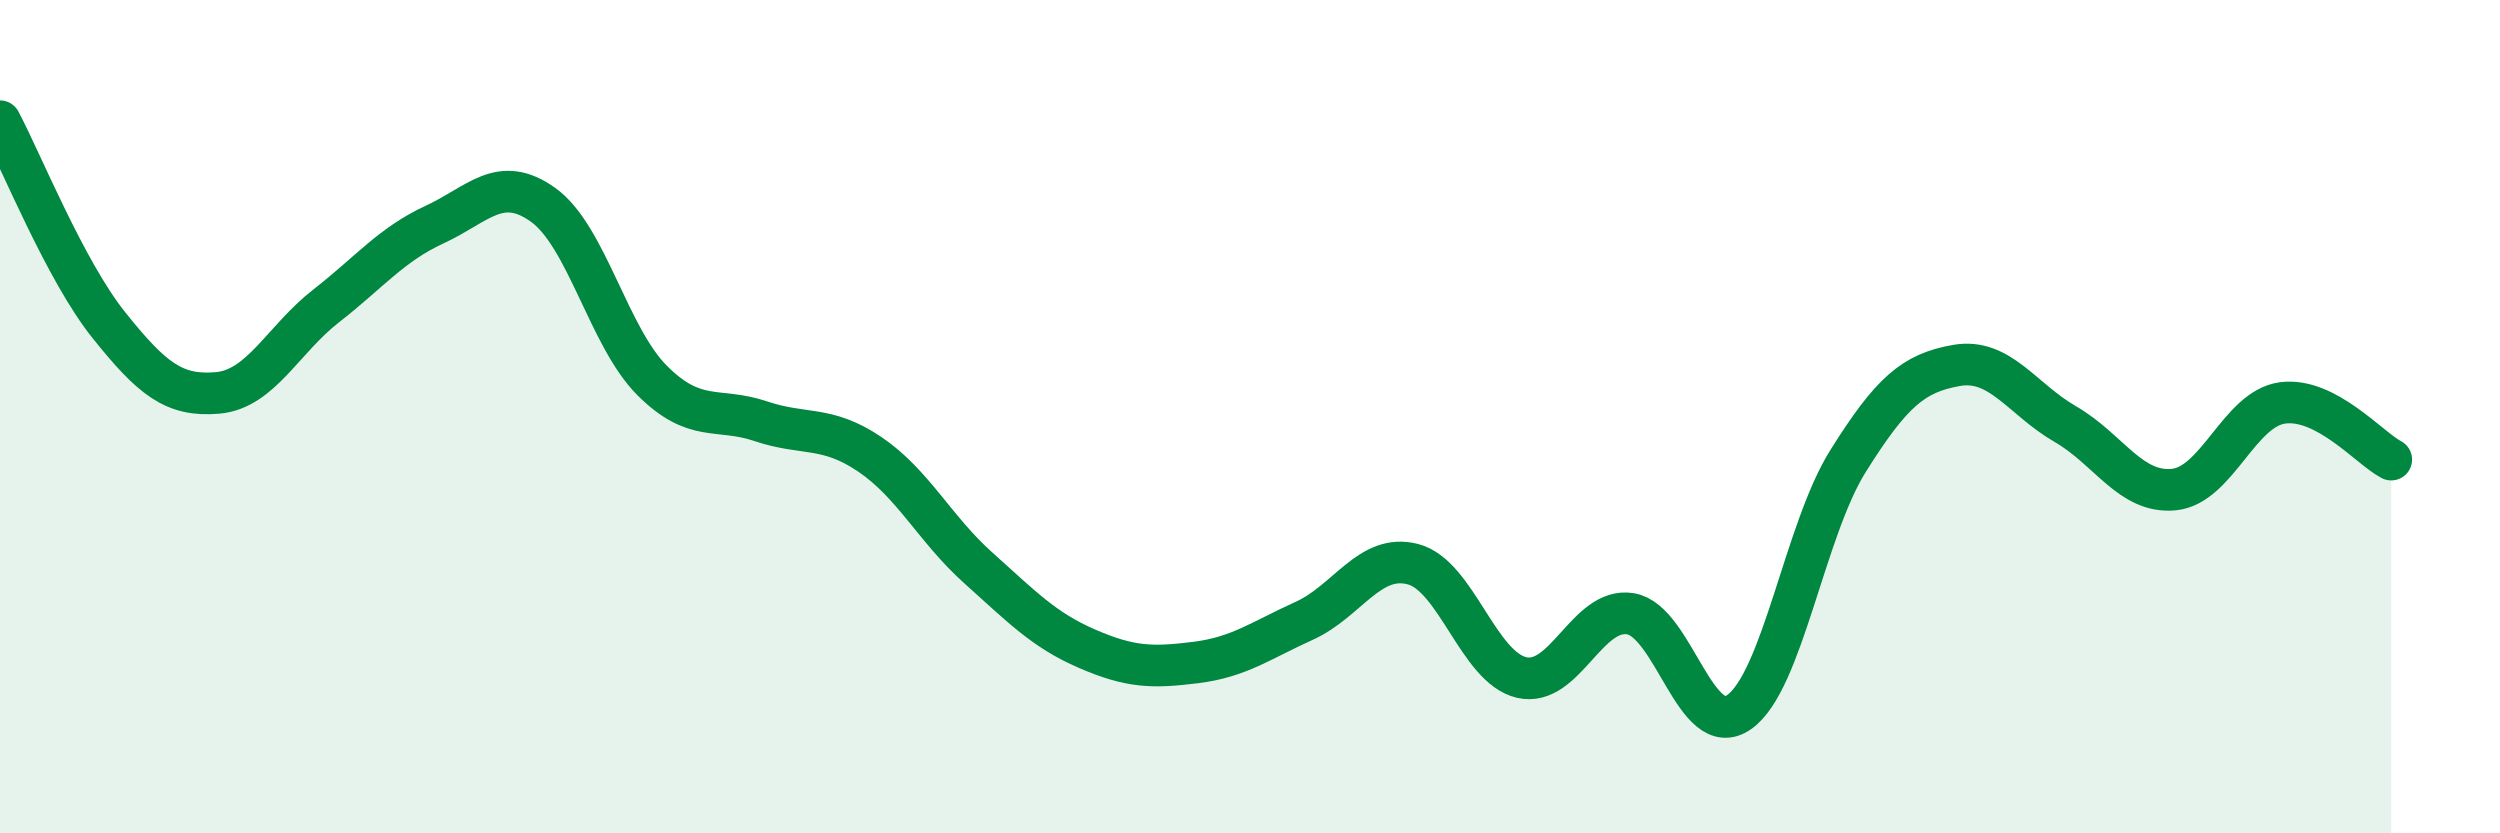
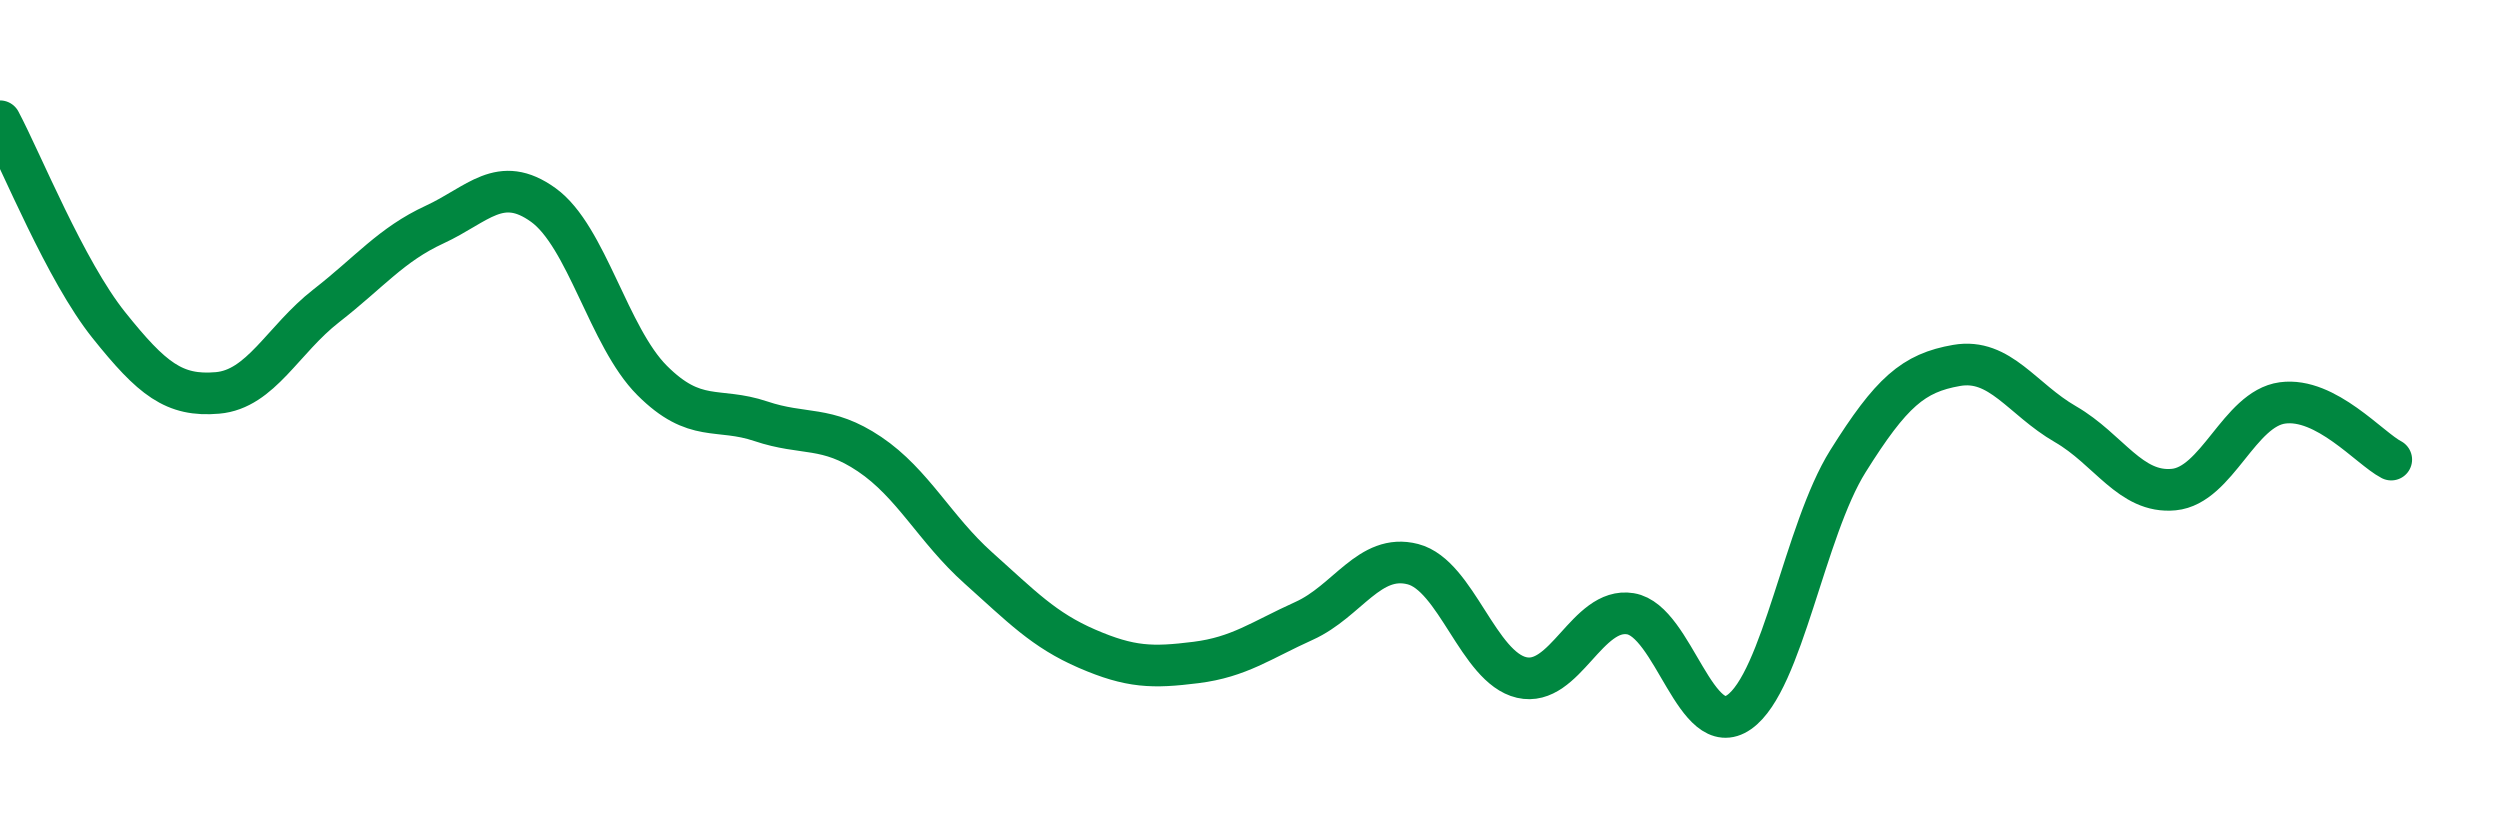
<svg xmlns="http://www.w3.org/2000/svg" width="60" height="20" viewBox="0 0 60 20">
-   <path d="M 0,2.91 C 0.52,3.89 1.57,6.5 2.61,7.8 C 3.65,9.1 4.18,9.52 5.22,9.43 C 6.26,9.34 6.79,8.15 7.83,7.34 C 8.87,6.53 9.39,5.87 10.43,5.39 C 11.47,4.91 12,4.17 13.04,4.92 C 14.08,5.67 14.61,8.09 15.65,9.13 C 16.69,10.17 17.22,9.76 18.26,10.11 C 19.3,10.46 19.83,10.2 20.87,10.9 C 21.91,11.6 22.44,12.7 23.48,13.63 C 24.52,14.56 25.05,15.12 26.09,15.57 C 27.13,16.02 27.66,16.03 28.7,15.9 C 29.74,15.77 30.26,15.37 31.3,14.9 C 32.34,14.43 32.87,13.27 33.91,13.54 C 34.95,13.81 35.48,16.02 36.52,16.26 C 37.56,16.5 38.09,14.56 39.13,14.73 C 40.17,14.9 40.7,17.82 41.74,17.09 C 42.78,16.36 43.31,12.73 44.35,11.07 C 45.39,9.41 45.92,8.95 46.96,8.77 C 48,8.59 48.53,9.58 49.57,10.18 C 50.61,10.78 51.13,11.85 52.17,11.75 C 53.21,11.65 53.74,9.81 54.78,9.67 C 55.82,9.53 56.87,10.76 57.39,11.03L57.39 20L0 20Z" fill="#008740" opacity="0.1" stroke-linecap="round" stroke-linejoin="round" />
  <path d="M 0,2.91 C 0.52,3.89 1.57,6.5 2.61,7.8 C 3.65,9.1 4.18,9.52 5.22,9.43 C 6.26,9.34 6.79,8.15 7.83,7.34 C 8.87,6.53 9.39,5.87 10.43,5.39 C 11.47,4.91 12,4.17 13.04,4.92 C 14.08,5.67 14.61,8.09 15.65,9.13 C 16.69,10.17 17.22,9.76 18.26,10.11 C 19.3,10.46 19.83,10.2 20.87,10.9 C 21.91,11.6 22.44,12.7 23.48,13.63 C 24.52,14.56 25.05,15.12 26.09,15.57 C 27.13,16.02 27.66,16.03 28.7,15.9 C 29.74,15.77 30.26,15.37 31.3,14.9 C 32.34,14.43 32.87,13.27 33.91,13.54 C 34.95,13.81 35.48,16.02 36.52,16.26 C 37.56,16.5 38.09,14.56 39.13,14.73 C 40.17,14.9 40.7,17.82 41.74,17.09 C 42.78,16.36 43.31,12.73 44.35,11.07 C 45.39,9.41 45.92,8.95 46.96,8.77 C 48,8.59 48.53,9.58 49.57,10.18 C 50.61,10.78 51.13,11.85 52.17,11.75 C 53.21,11.65 53.74,9.81 54.78,9.67 C 55.82,9.53 56.87,10.76 57.39,11.03" stroke="#008740" stroke-width="1" fill="none" stroke-linecap="round" stroke-linejoin="round" />
</svg>